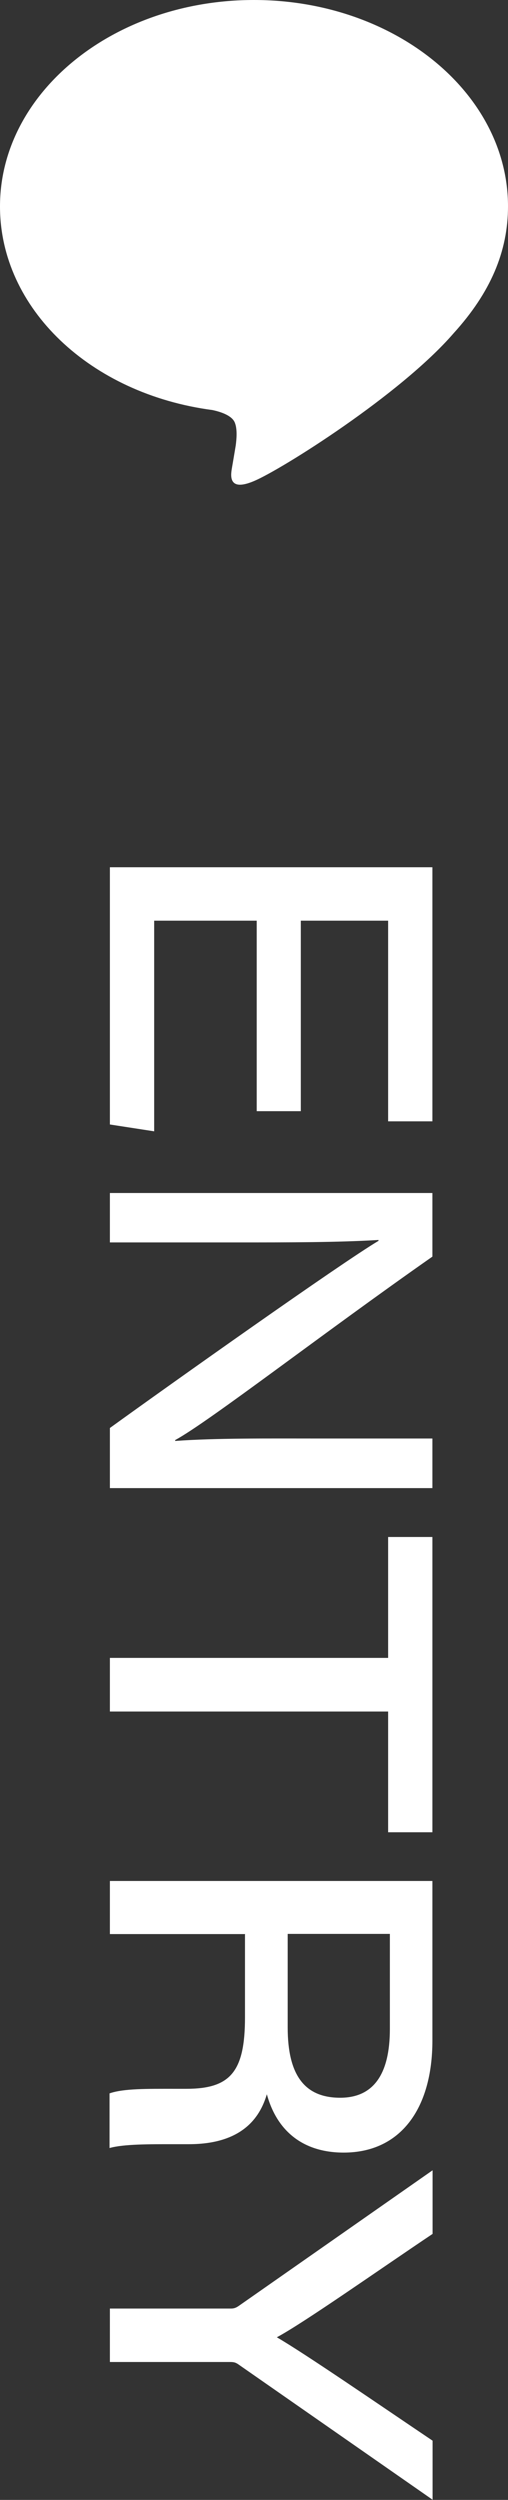
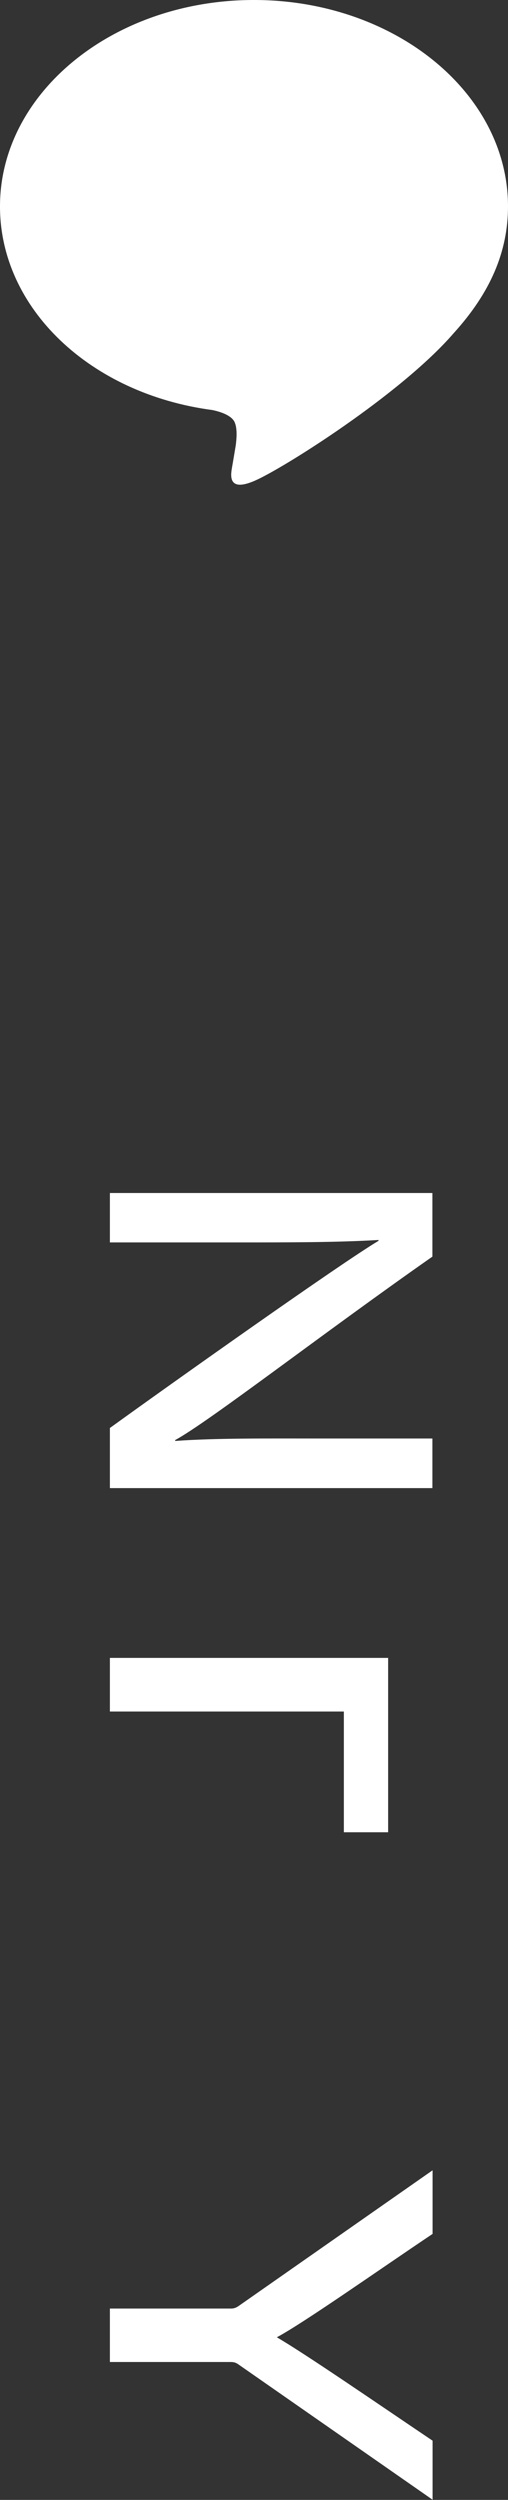
<svg xmlns="http://www.w3.org/2000/svg" id="_イヤー_2" viewBox="0 0 29.03 142.66">
  <rect x="0" y="0" width="29.03" height="142.66" fill="#333333" stroke="none" />
  <defs>
    <style>.cls-1{fill:#fff;}</style>
  </defs>
  <g id="_イヤー_1-2">
    <g>
-       <path class="cls-1" d="M14.67,63.41v-10.87h-5.86v12.02l-2.53-.39v-14.68H24.71v14.5h-2.53v-11.45h-4.99v10.87h-2.53Z" />
      <path class="cls-1" d="M6.28,68.08H24.71v3.63c-6.28,4.39-12.74,9.4-14.7,10.47v.05c2.29-.17,5.33-.14,8.33-.14h6.37v2.83H6.28v-3.43c3.46-2.5,13.21-9.41,15.35-10.68v-.05c-2.35,.14-4.96,.14-8.23,.14H6.28v-2.83Z" />
-       <path class="cls-1" d="M22.18,94.61v-6.9h2.53v16.85h-2.53v-6.89H6.28v-3.06h15.9Z" />
-       <path class="cls-1" d="M14.02,110.37H6.28v-3.03H24.71v9.1c0,3.89-1.82,6.4-5.07,6.4-2.26,0-3.8-1.17-4.39-3.33-.33,1.1-1.2,2.85-4.45,2.85h-.84c-1.38,0-2.9-.01-3.7,.22v-3.12c.81-.28,2.13-.26,3.78-.26h.61c2.51,0,3.35-.97,3.35-4.07v-4.75Zm2.42,0v5.33c0,2.71,.96,4.01,3,4.01,1.88,0,2.84-1.31,2.84-3.93v-5.42h-5.84Z" />
+       <path class="cls-1" d="M22.18,94.61v-6.9v16.85h-2.53v-6.89H6.28v-3.06h15.9Z" />
      <path class="cls-1" d="M6.28,131.74h6.92c.2,0,.32-.06,.5-.19l11.02-7.7v3.63c-3.09,2.07-7.32,5.05-8.9,5.9,1.59,.92,5.81,3.82,8.9,5.9v3.37l-11.12-7.74c-.14-.09-.23-.12-.45-.12H6.28v-3.06Z" />
    </g>
    <path class="cls-1" d="M29.03,11.78C29.03,5.28,22.52,0,14.51,0S0,5.28,0,11.78c0,5.82,5.16,10.7,12.14,11.62,.47,.1,1.12,.31,1.28,.72,.15,.37,.1,.94,.05,1.31,0,0-.17,1.02-.21,1.24-.06,.37-.29,1.44,1.26,.78,1.55-.65,8.36-4.92,11.4-8.43h0c2.1-2.31,3.11-4.65,3.11-7.25" />
  </g>
</svg>